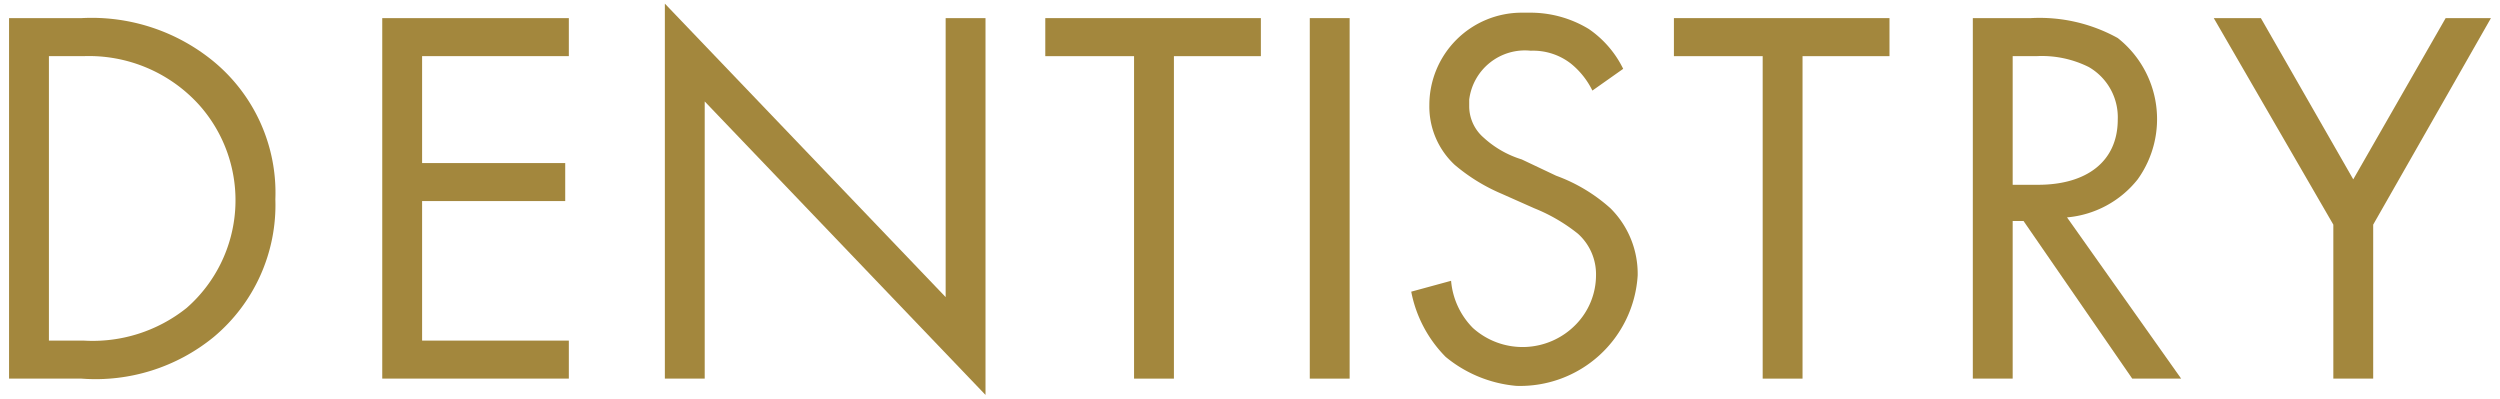
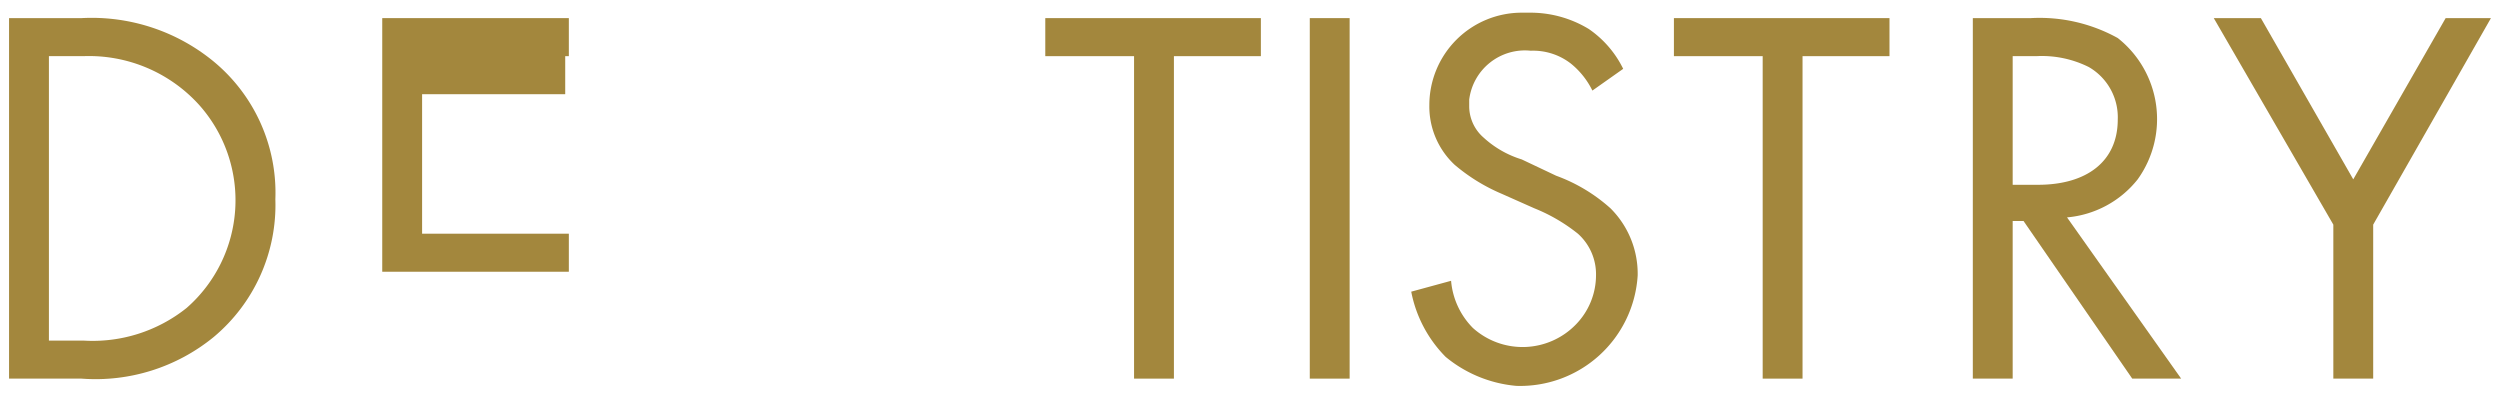
<svg xmlns="http://www.w3.org/2000/svg" viewBox="0 0 138 22" width="138px" height="22px">
  <g>
    <path d="M.5,1h4a10.6,10.6,0,0,1,7.3,2.4A9.4,9.4,0,0,1,15.2,11a9.5,9.5,0,0,1-3.4,7.6,10.3,10.3,0,0,1-7.3,2.3H.5ZM2.7,18.8H4.6A8.3,8.3,0,0,0,10.3,17,7.9,7.9,0,0,0,11,5.8,8.2,8.2,0,0,0,4.6,3.1H2.7Z" fill="#a3873d" />
-     <path d="M31.4,3.1H23.3V9h7.9v2.1H23.3v7.7h8.1v2.1H21.1V1H31.4Z" fill="#a3873d" />
-     <path d="M36.7,20.9V.2L52.2,16.4V1h2.2V21.8L38.9,5.6V20.9Z" fill="#a3873d" />
+     <path d="M31.4,3.1H23.3h7.9v2.1H23.3v7.7h8.1v2.1H21.1V1H31.4Z" fill="#a3873d" />
    <path d="M64.8,3.1V20.9H62.6V3.1H57.7V1H69.6V3.1Z" fill="#a3873d" />
    <path d="M74.5,1V20.9H72.3V1Z" fill="#a3873d" />
    <path d="M87.9,5a4.4,4.4,0,0,0-1.2-1.5,3.4,3.4,0,0,0-2.2-.7,3.1,3.1,0,0,0-3.4,2.7v.4a2.3,2.3,0,0,0,.8,1.7A5.5,5.5,0,0,0,84,8.8l1.9.9a9.2,9.2,0,0,1,3,1.8,5.1,5.1,0,0,1,1.5,3.7,6.5,6.5,0,0,1-6.7,6.1,7.1,7.1,0,0,1-3.9-1.6,7,7,0,0,1-1.9-3.6l2.2-.6a4.2,4.2,0,0,0,1.2,2.6,4.1,4.1,0,0,0,5.7-.2,3.9,3.9,0,0,0,1.1-2.7,3,3,0,0,0-1-2.3,9.5,9.5,0,0,0-2.4-1.4l-1.8-.8a10.1,10.1,0,0,1-2.6-1.6,4.4,4.4,0,0,1-1.4-3.3A5.1,5.1,0,0,1,84,.7h.5a6.2,6.2,0,0,1,3.2.9,5.7,5.7,0,0,1,1.9,2.2Z" fill="#a3873d" />
    <path d="M99.5,3.1V20.9H97.3V3.1H92.4V1h11.9V3.1Z" fill="#a3873d" />
    <path d="M112.1,1a8.9,8.9,0,0,1,4.8,1.1A5.7,5.7,0,0,1,118,9.9a5.6,5.6,0,0,1-3.9,2.1l6.3,8.9h-2.7l-6-8.7h-.6v8.7h-2.2V1Zm-1,9.2h1.4c2.7,0,4.4-1.3,4.4-3.6a3.2,3.2,0,0,0-1.6-2.9,5.8,5.8,0,0,0-2.9-.6h-1.3Z" fill="#a3873d" />
    <path d="M128.8,12.4,122.2,1h2.6l5.1,8.9L135,1h2.5L131,12.4v8.5h-2.2Z" fill="#a3873d" />
  </g>
</svg>